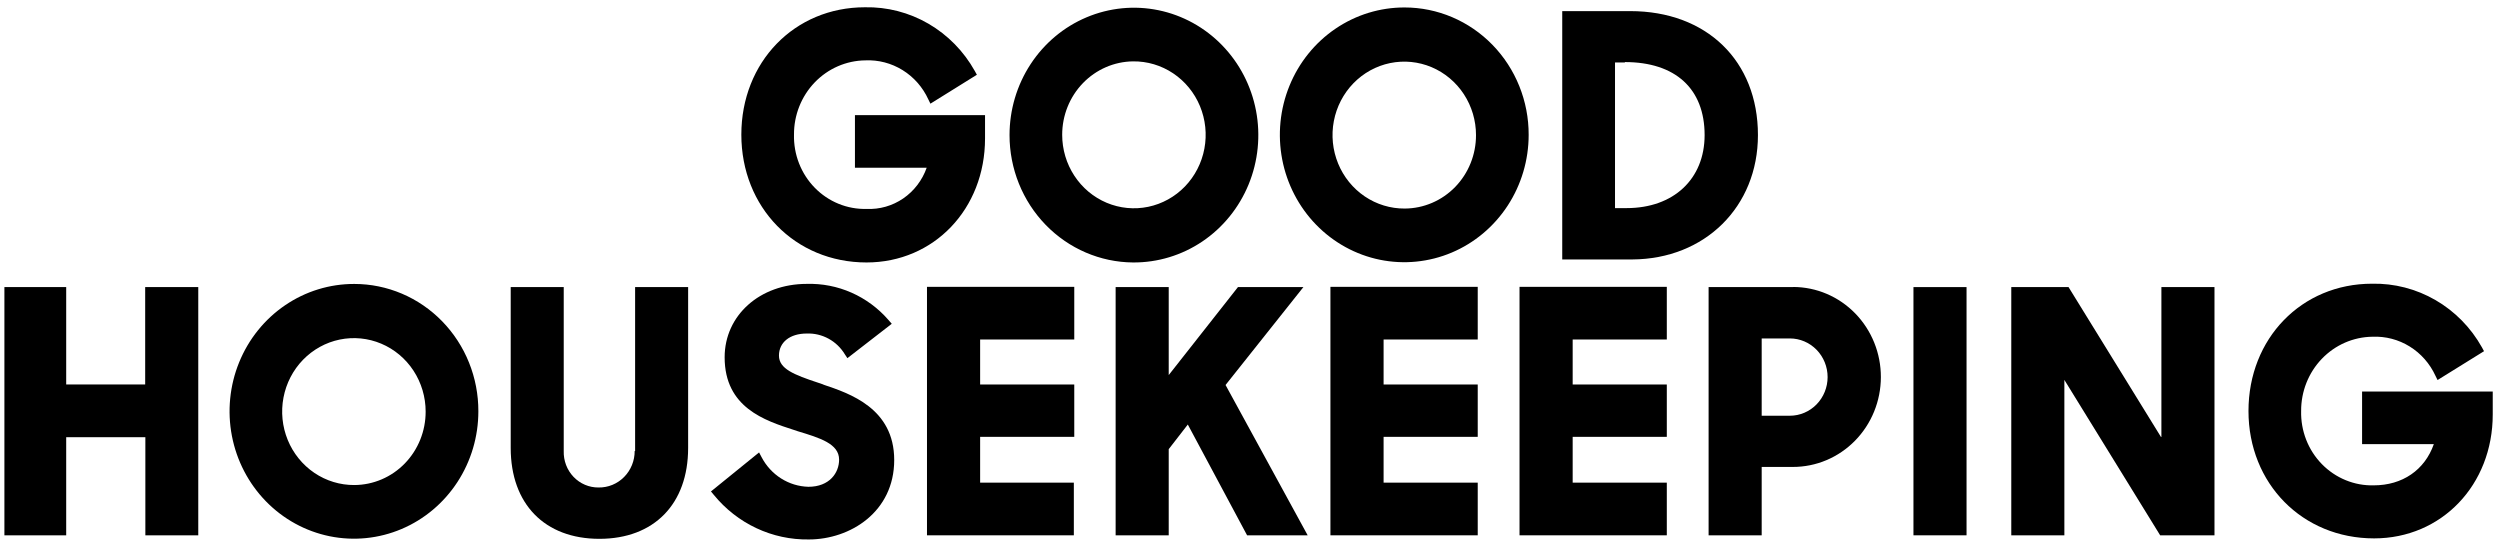
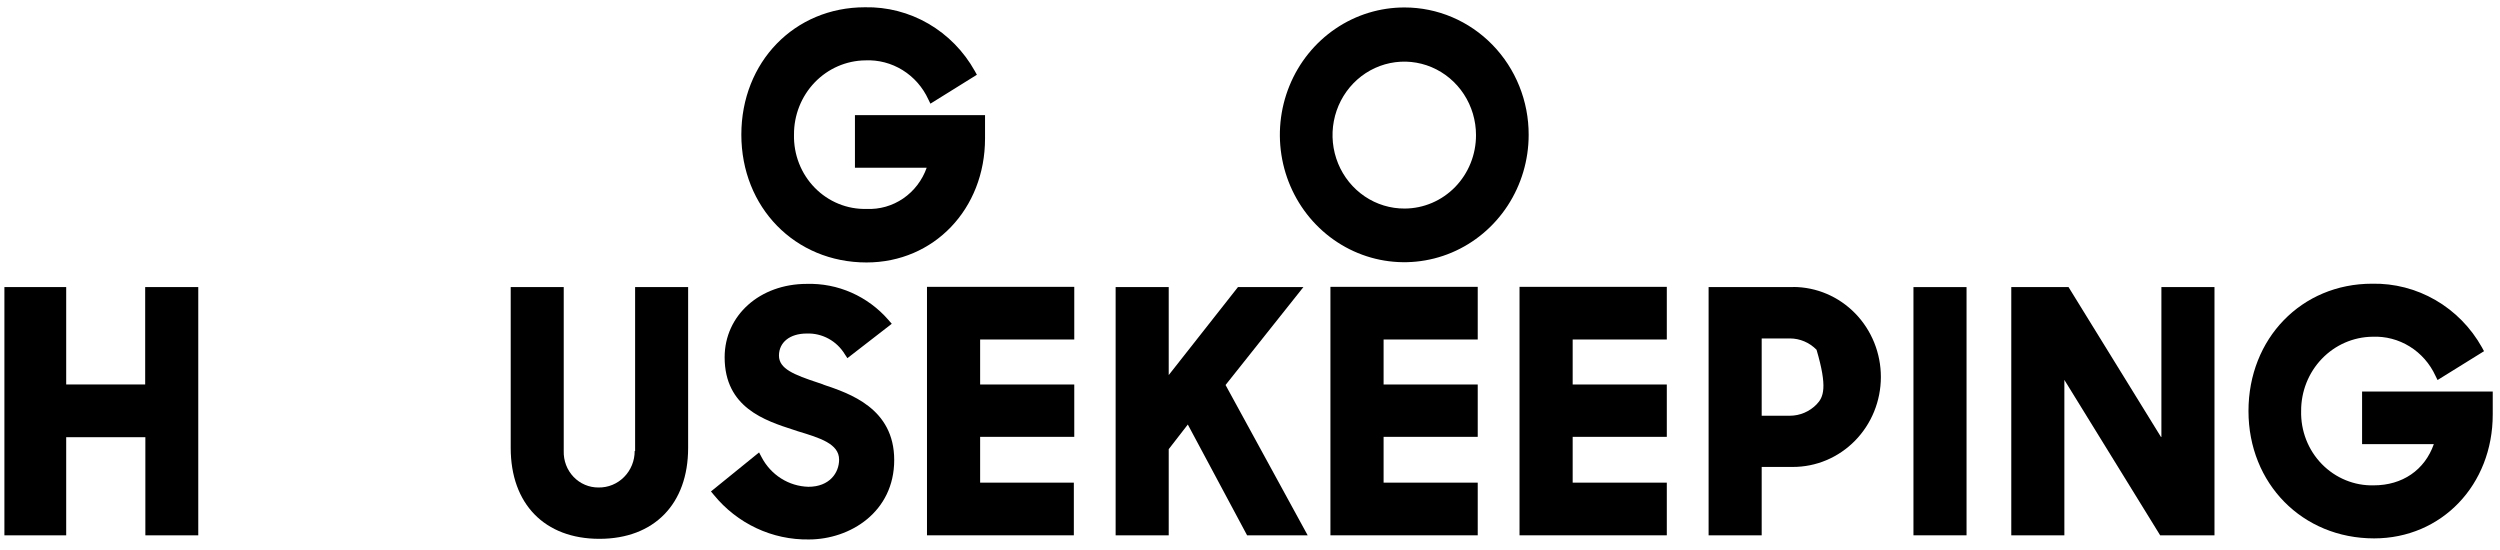
<svg xmlns="http://www.w3.org/2000/svg" width="209" height="46" viewBox="0 0 209 46" fill="none">
  <g clip-path="url(#clip0_101_1021)">
    <path d="M12.152 32.144H5.534V24.001H0.368V44.752H5.534V36.551H12.152V44.752H16.575V24.001H12.137V32.144" fill="#000" />
    <path d="M127.032 44.752H139.345V40.349H131.475V36.52H139.345V32.144H131.475V28.382H139.345V23.98H127.032V44.752Z" fill="#000" />
    <path d="M53.059 37.702C53.06 38.106 52.983 38.507 52.831 38.88C52.68 39.253 52.457 39.592 52.176 39.876C51.895 40.16 51.562 40.384 51.196 40.535C50.829 40.686 50.437 40.76 50.042 40.754C49.653 40.758 49.266 40.682 48.906 40.529C48.546 40.377 48.22 40.151 47.948 39.865C47.676 39.58 47.462 39.241 47.322 38.87C47.181 38.498 47.115 38.1 47.128 37.702V24.001H42.695V37.449C42.695 42.135 45.538 45.046 50.109 45.046C54.68 45.046 57.528 42.135 57.528 37.449V24.001H53.095V37.702" fill="#000" />
-     <path d="M29.622 23.738C27.564 23.732 25.55 24.351 23.836 25.518C22.121 26.684 20.783 28.346 19.992 30.291C19.2 32.237 18.99 34.379 19.388 36.447C19.786 38.514 20.775 40.415 22.229 41.907C23.682 43.399 25.536 44.416 27.554 44.829C29.573 45.242 31.666 45.032 33.568 44.226C35.47 43.42 37.095 42.055 38.239 40.302C39.382 38.55 39.992 36.489 39.991 34.382C39.994 32.985 39.729 31.602 39.209 30.311C38.69 29.019 37.926 27.846 36.963 26.857C36 25.869 34.856 25.084 33.596 24.549C32.336 24.014 30.986 23.738 29.622 23.738ZM29.622 40.549C28.434 40.556 27.271 40.202 26.28 39.532C25.289 38.861 24.515 37.905 24.055 36.783C23.596 35.662 23.472 34.426 23.7 33.232C23.927 32.039 24.495 30.941 25.332 30.078C26.17 29.216 27.238 28.627 28.403 28.387C29.567 28.148 30.775 28.267 31.873 28.731C32.971 29.194 33.91 29.982 34.571 30.992C35.231 32.003 35.584 33.192 35.584 34.408C35.588 36.031 34.962 37.59 33.844 38.742C32.727 39.893 31.208 40.543 29.622 40.549Z" fill="#000" />
    <path d="M197.47 32.732V37.129H203.468C202.708 39.299 200.835 40.575 198.445 40.575C197.642 40.596 196.844 40.449 196.099 40.143C195.354 39.838 194.677 39.381 194.109 38.8C193.541 38.219 193.095 37.526 192.797 36.763C192.499 35.999 192.355 35.182 192.375 34.361C192.366 32.729 192.987 31.16 194.105 29.996C195.222 28.833 196.743 28.169 198.337 28.151C199.432 28.103 200.517 28.388 201.454 28.969C202.392 29.55 203.14 30.403 203.606 31.419L203.78 31.771L207.664 29.36L207.49 29.039C206.567 27.39 205.227 26.025 203.611 25.089C201.995 24.153 200.162 23.679 198.306 23.718C192.411 23.718 187.973 28.293 187.973 34.361C187.973 40.428 192.478 45.009 198.475 45.009C204.119 45.009 208.393 40.539 208.393 34.65V32.732H197.47Z" fill="#000" />
    <path d="M180.657 36.53L172.93 24.001H168.143V44.752H172.581V31.76L180.59 44.752H185.131V24.001H180.693V36.53" fill="#000" />
    <path d="M159.965 24.001H164.403V44.752H159.965V24.001Z" fill="#000" />
    <path d="M111.224 44.752H123.538V40.349H115.668V36.52H123.538V32.144H115.668V28.382H123.538V23.98H111.224V44.752Z" fill="#000" />
    <path d="M68.83 32.144L68.415 32.002C66.363 31.324 65.121 30.831 65.121 29.727C65.121 28.624 66.024 27.883 67.445 27.883C68.079 27.859 68.707 28.008 69.267 28.313C69.827 28.619 70.297 29.07 70.631 29.622L70.842 29.943L74.551 27.069L74.274 26.749C73.42 25.766 72.366 24.987 71.186 24.466C70.006 23.945 68.729 23.695 67.445 23.733C63.525 23.733 60.58 26.36 60.58 29.869C60.58 34.072 63.941 35.159 66.368 35.942L66.681 36.047C68.553 36.614 70.149 37.098 70.149 38.427C70.149 39.525 69.349 40.696 67.584 40.696C66.774 40.674 65.984 40.433 65.296 39.996C64.607 39.559 64.044 38.944 63.664 38.211L63.459 37.823L59.436 41.085L59.677 41.374C60.646 42.561 61.861 43.511 63.234 44.155C64.608 44.8 66.104 45.122 67.614 45.099C71.083 45.099 74.756 42.792 74.756 38.458C74.756 34.124 71.016 32.89 68.83 32.154" fill="#000" />
-     <path d="M149.909 24.001H142.839V44.752H147.277V39.036H149.879C150.843 39.038 151.799 38.846 152.691 38.469C153.583 38.093 154.394 37.541 155.078 36.844C155.762 36.147 156.305 35.319 156.676 34.407C157.047 33.495 157.239 32.517 157.241 31.529C157.243 30.541 157.055 29.563 156.688 28.649C156.32 27.736 155.781 26.905 155.1 26.205C154.419 25.505 153.61 24.949 152.72 24.569C151.829 24.189 150.874 23.993 149.909 23.991V24.001ZM147.277 28.293H149.632C150.469 28.293 151.272 28.634 151.863 29.239C152.455 29.845 152.788 30.667 152.788 31.524C152.788 32.381 152.455 33.203 151.863 33.809C151.272 34.414 150.469 34.755 149.632 34.755H147.277V28.293Z" fill="#000" />
+     <path d="M149.909 24.001H142.839V44.752H147.277V39.036H149.879C150.843 39.038 151.799 38.846 152.691 38.469C153.583 38.093 154.394 37.541 155.078 36.844C155.762 36.147 156.305 35.319 156.676 34.407C157.047 33.495 157.239 32.517 157.241 31.529C157.243 30.541 157.055 29.563 156.688 28.649C156.32 27.736 155.781 26.905 155.1 26.205C154.419 25.505 153.61 24.949 152.72 24.569C151.829 24.189 150.874 23.993 149.909 23.991V24.001ZM147.277 28.293H149.632C150.469 28.293 151.272 28.634 151.863 29.239C152.788 32.381 152.455 33.203 151.863 33.809C151.272 34.414 150.469 34.755 149.632 34.755H147.277V28.293Z" fill="#000" />
    <path d="M77.46 44.752H89.773V40.349H81.939V36.52H89.809V32.144H81.939V28.382H89.809V23.98H77.496V44.752" fill="#000" />
    <path d="M108.972 24.001H103.493L97.705 31.356V24.001H93.267V44.752H97.705V37.55L99.301 35.49L104.257 44.752H109.321L102.456 32.186L108.972 23.991" fill="#000" />
-     <path d="M146.964 11.293C146.964 5.079 142.665 0.929 136.288 0.929H130.603V21.69H136.462C142.526 21.658 146.964 17.293 146.964 11.293ZM135.836 5.189C140.069 5.189 142.506 7.422 142.506 11.293C142.506 14.971 139.905 17.398 135.985 17.398H135.015V5.221H135.846L135.836 5.189Z" fill="#000" />
-     <path d="M94.724 21.942C96.784 21.956 98.802 21.344 100.522 20.183C102.241 19.022 103.585 17.364 104.384 15.419C105.182 13.475 105.398 11.332 105.005 9.261C104.612 7.191 103.627 5.287 102.175 3.79C100.724 2.293 98.871 1.272 96.852 0.855C94.832 0.438 92.738 0.645 90.833 1.449C88.929 2.252 87.3 3.617 86.154 5.37C85.008 7.122 84.397 9.184 84.397 11.293C84.396 14.105 85.482 16.802 87.417 18.797C89.352 20.792 91.979 21.922 94.724 21.942ZM94.724 5.131C95.914 5.116 97.08 5.464 98.076 6.13C99.072 6.796 99.852 7.75 100.317 8.871C100.781 9.991 100.911 11.229 100.687 12.425C100.464 13.621 99.898 14.722 99.063 15.588C98.227 16.454 97.158 17.046 95.993 17.289C94.828 17.532 93.618 17.415 92.518 16.953C91.418 16.49 90.477 15.703 89.815 14.691C89.152 13.68 88.799 12.49 88.799 11.272C88.797 9.656 89.419 8.104 90.528 6.954C91.638 5.804 93.146 5.149 94.724 5.131Z" fill="#000" />
    <path d="M117.432 0.624C115.374 0.617 113.36 1.235 111.645 2.401C109.93 3.566 108.591 5.227 107.799 7.172C107.006 9.117 106.795 11.259 107.192 13.327C107.59 15.395 108.577 17.296 110.03 18.789C111.483 20.282 113.336 21.3 115.354 21.714C117.373 22.127 119.466 21.919 121.368 21.114C123.27 20.309 124.897 18.944 126.041 17.192C127.185 15.44 127.796 13.38 127.796 11.273C127.8 9.876 127.534 8.493 127.015 7.202C126.496 5.911 125.733 4.737 124.77 3.748C123.808 2.759 122.664 1.974 121.405 1.438C120.146 0.902 118.796 0.625 117.432 0.624ZM117.432 17.435C116.245 17.442 115.082 17.088 114.091 16.418C113.1 15.747 112.325 14.791 111.866 13.669C111.406 12.548 111.282 11.312 111.51 10.118C111.737 8.925 112.306 7.827 113.143 6.964C113.98 6.102 115.049 5.513 116.213 5.273C117.378 5.033 118.585 5.153 119.683 5.616C120.781 6.08 121.72 6.867 122.381 7.878C123.041 8.889 123.394 10.077 123.394 11.294C123.398 12.917 122.773 14.476 121.655 15.628C120.537 16.779 119.018 17.429 117.432 17.435Z" fill="#000" />
    <path d="M72.437 21.942C78.081 21.942 82.349 17.466 82.349 11.577V9.623H71.473V14.025H77.47C77.1 15.072 76.414 15.97 75.51 16.59C74.607 17.209 73.533 17.516 72.447 17.466C71.645 17.487 70.847 17.341 70.102 17.036C69.357 16.732 68.68 16.275 68.112 15.694C67.544 15.113 67.098 14.421 66.8 13.658C66.502 12.895 66.358 12.078 66.378 11.257C66.368 9.625 66.99 8.056 68.107 6.892C69.224 5.729 70.746 5.065 72.34 5.047C73.434 4.997 74.519 5.28 75.457 5.861C76.395 6.442 77.144 7.294 77.609 8.31L77.783 8.667L81.667 6.25L81.493 5.935C80.571 4.284 79.231 2.918 77.615 1.98C75.999 1.043 74.166 0.569 72.309 0.608C66.414 0.608 61.976 5.189 61.976 11.257C61.976 17.324 66.45 21.942 72.447 21.942" fill="#000" />
  </g>
  <defs>
    <clipPath id="clip0_101_1021">
      <rect width="208.025" height="44.474" fill="white" transform="translate(0.368 0.608)" />
    </clipPath>
  </defs>
</svg>